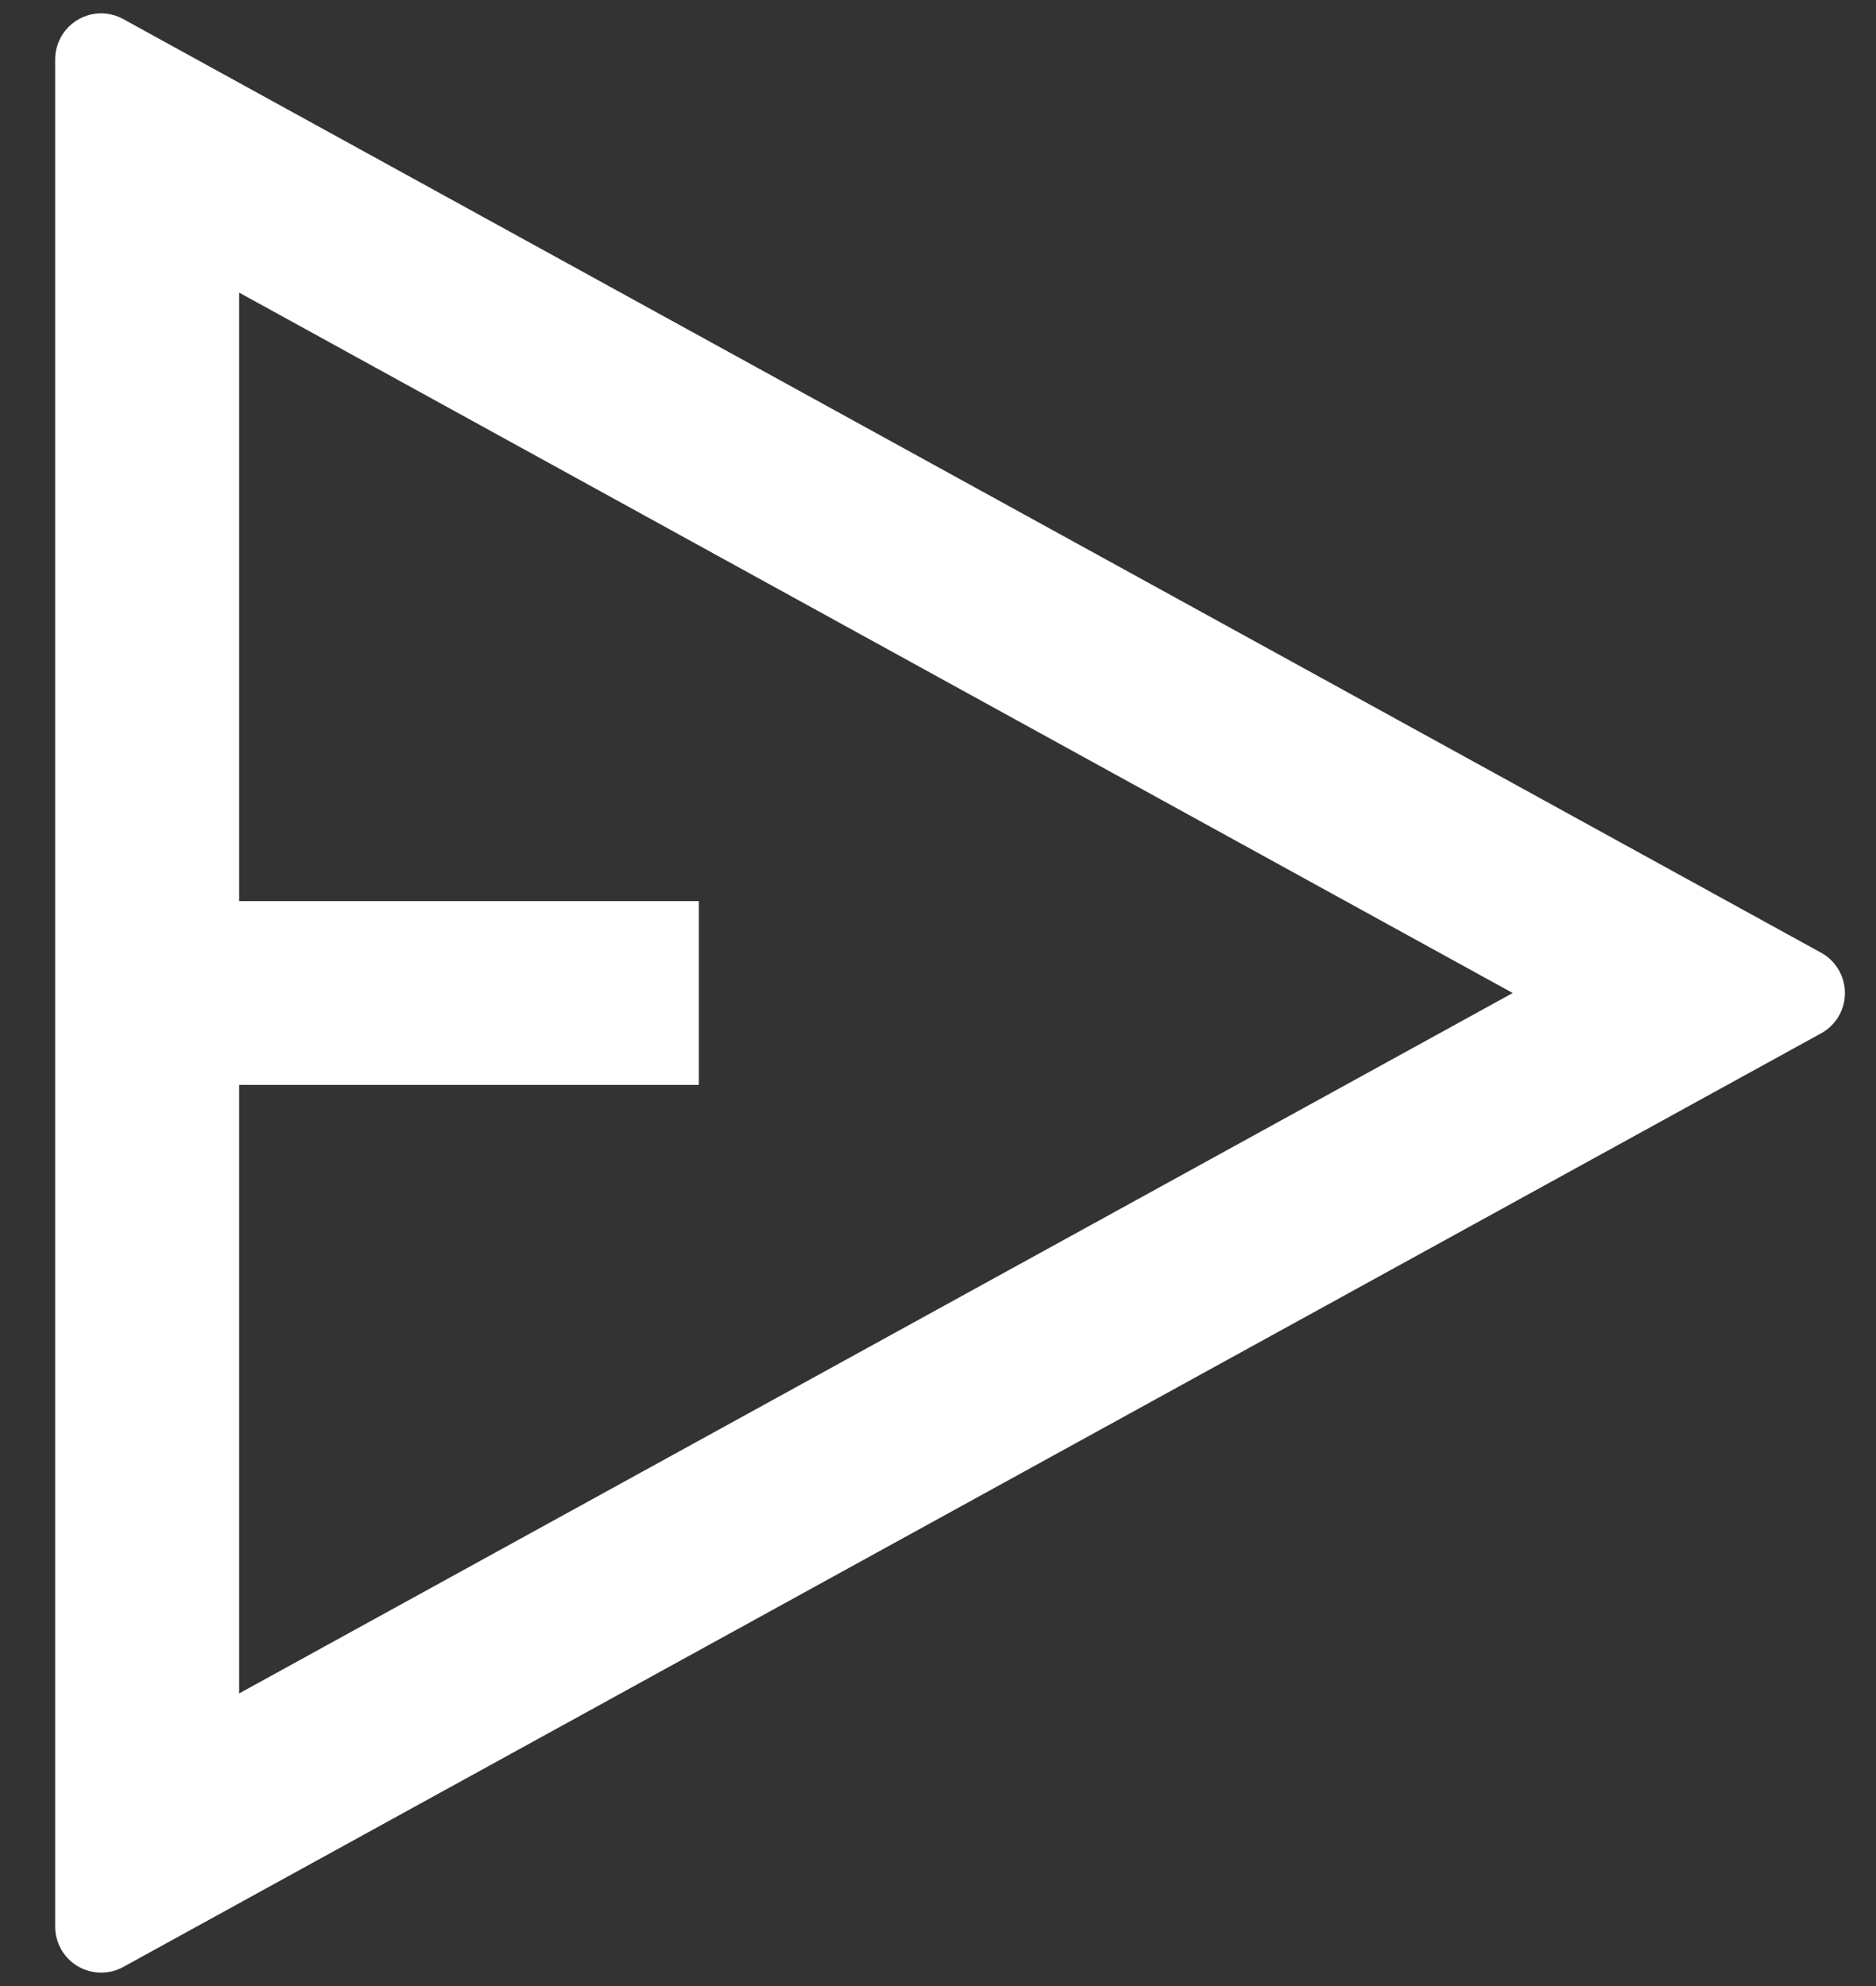
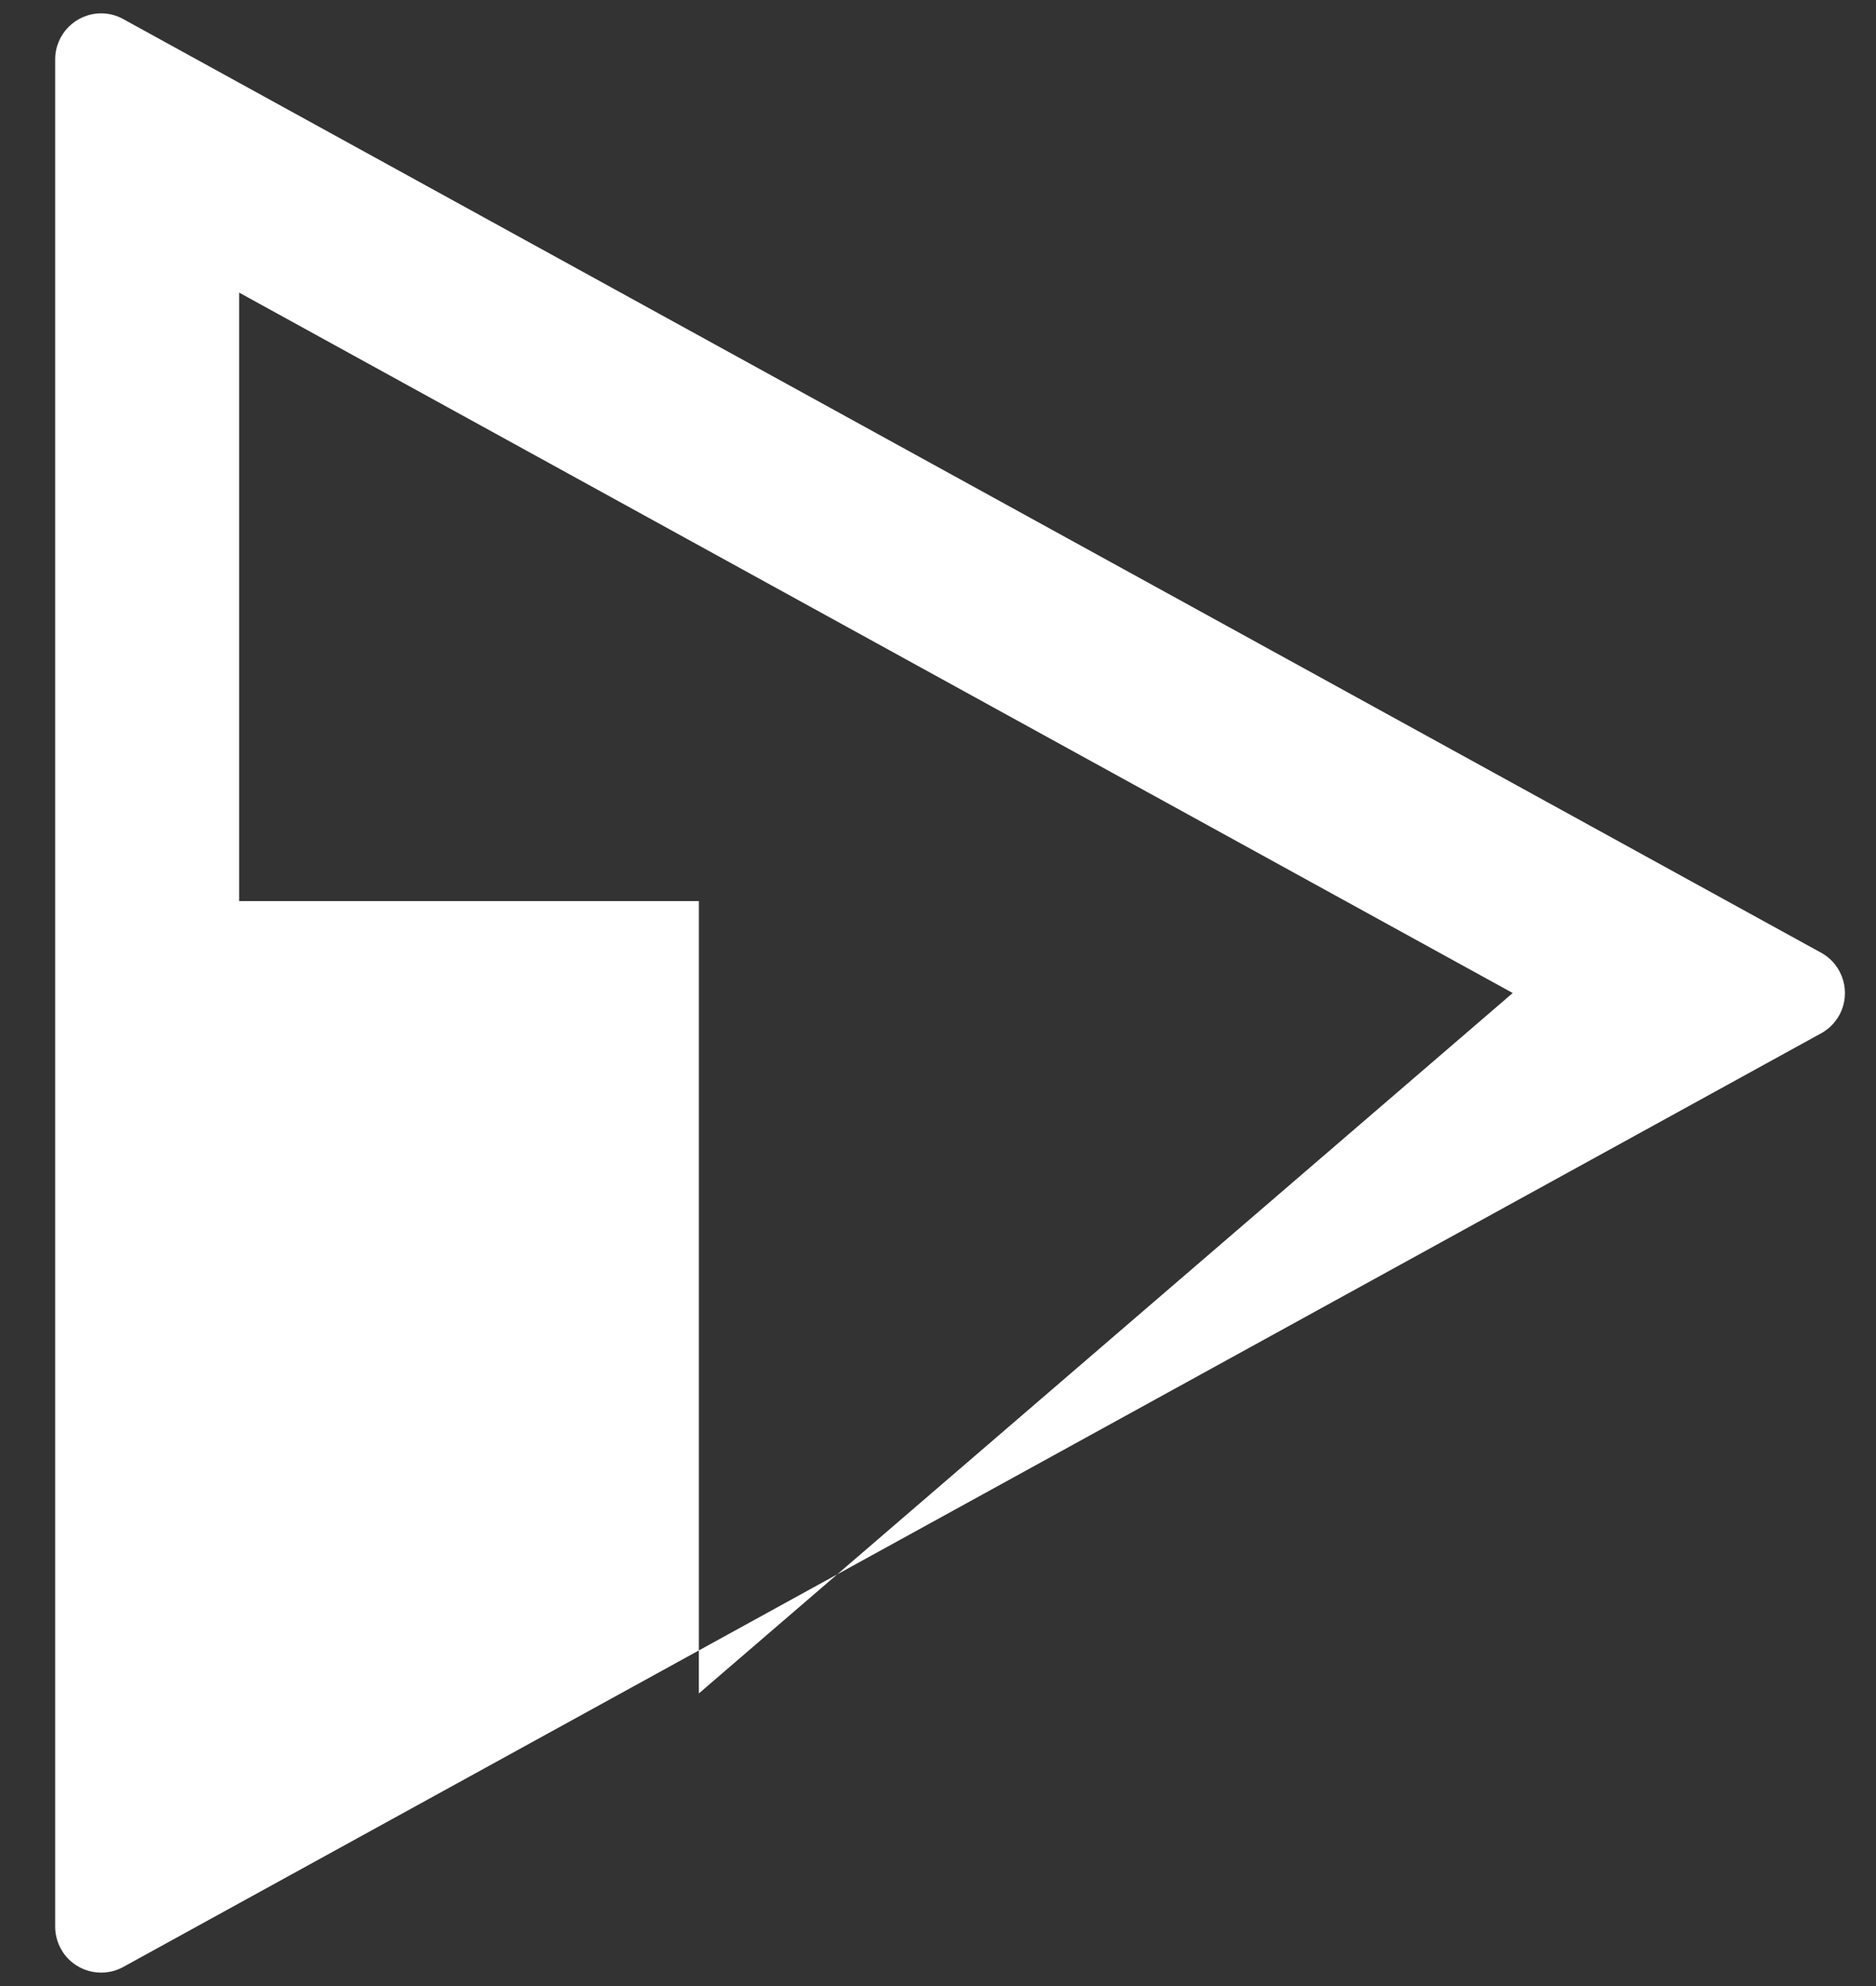
<svg xmlns="http://www.w3.org/2000/svg" width="17" height="18" viewBox="0 0 17 18" fill="none">
  <rect x="0" y="0" width="17" height="18" fill="#333333" stroke="none" />
-   <path d="M0.917 0.121C0.987 0.121 1.056 0.139 1.117 0.173L16.503 8.635C16.704 8.746 16.778 8.999 16.667 9.201C16.629 9.27 16.572 9.327 16.503 9.365L1.117 17.827C0.916 17.938 0.662 17.864 0.552 17.663C0.518 17.601 0.5 17.532 0.5 17.462V0.538C0.5 0.308 0.687 0.121 0.917 0.121ZM2.167 2.652V8.167H6.333V9.833H2.167V15.348L13.708 9L2.167 2.652Z" fill="white" />
+   <path d="M0.917 0.121C0.987 0.121 1.056 0.139 1.117 0.173L16.503 8.635C16.704 8.746 16.778 8.999 16.667 9.201C16.629 9.27 16.572 9.327 16.503 9.365L1.117 17.827C0.916 17.938 0.662 17.864 0.552 17.663C0.518 17.601 0.5 17.532 0.5 17.462V0.538C0.5 0.308 0.687 0.121 0.917 0.121ZM2.167 2.652V8.167H6.333V9.833V15.348L13.708 9L2.167 2.652Z" fill="white" />
</svg>